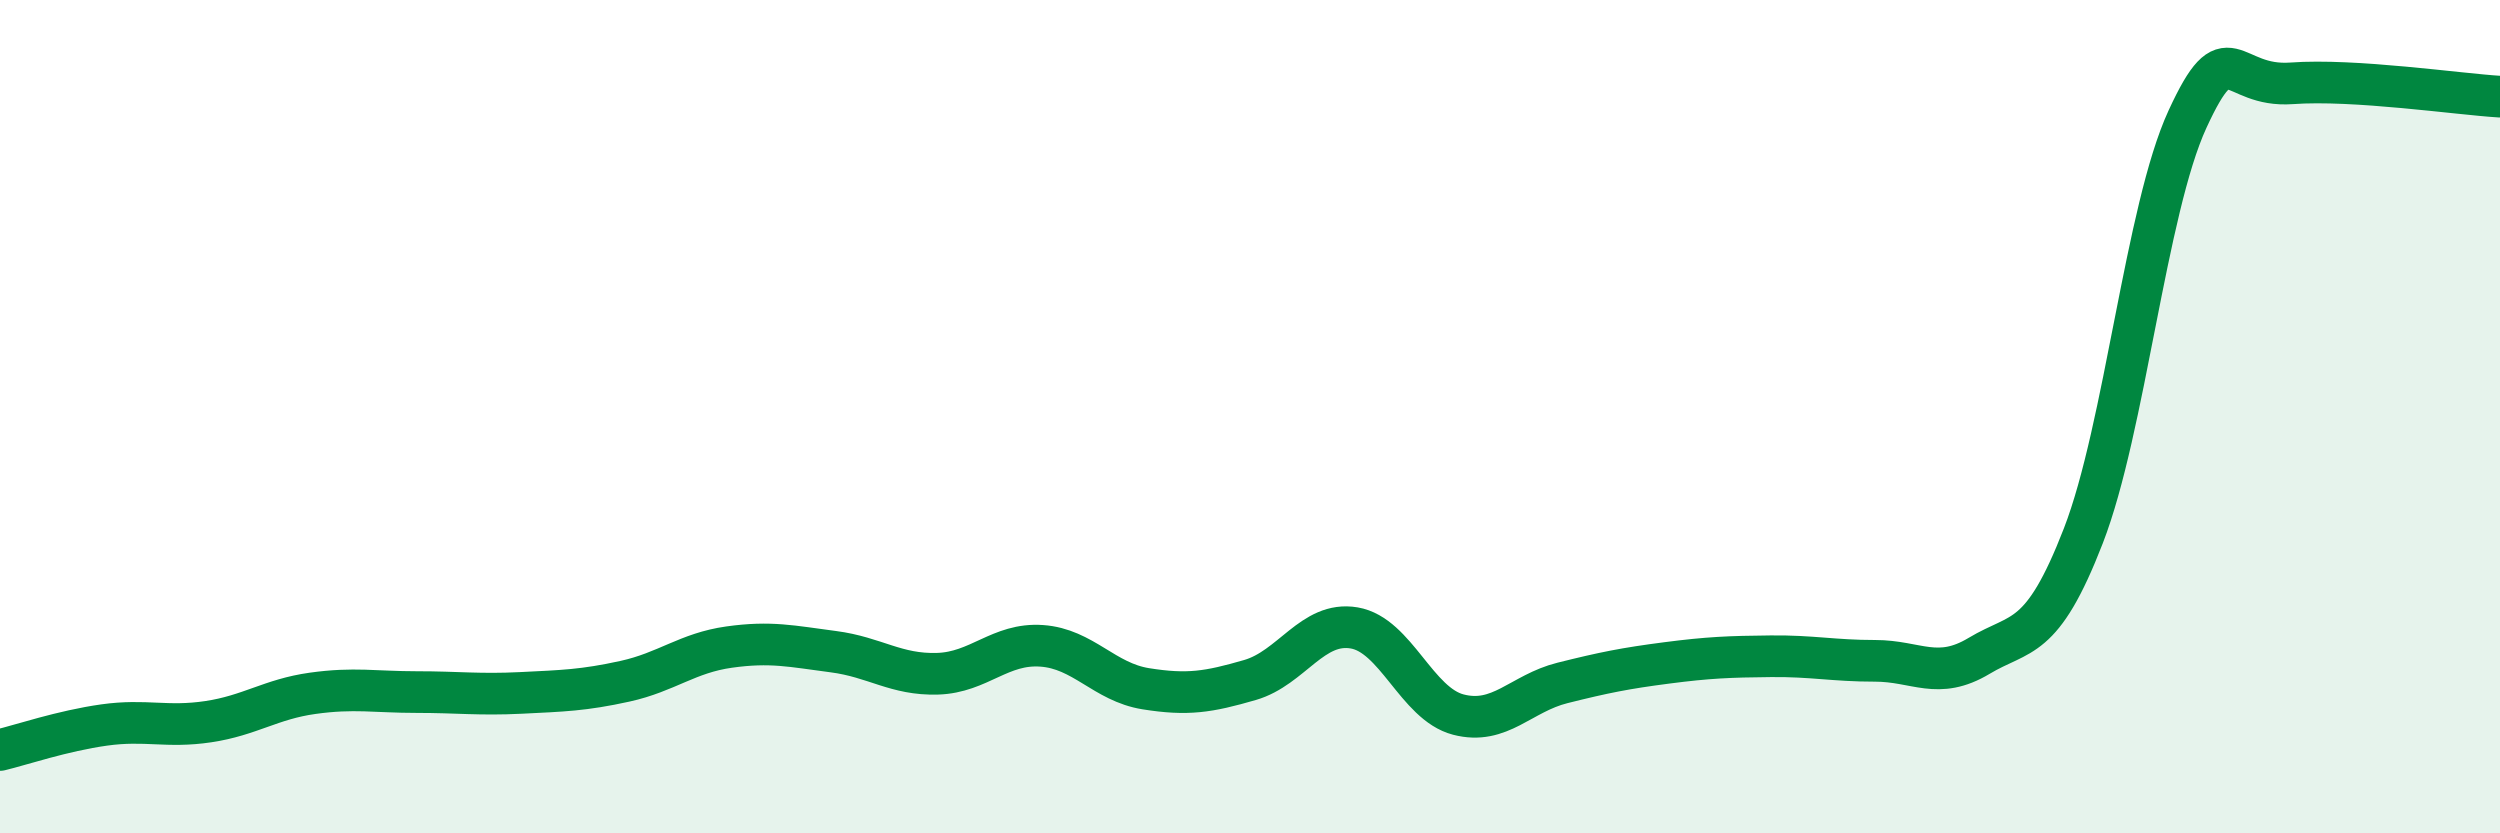
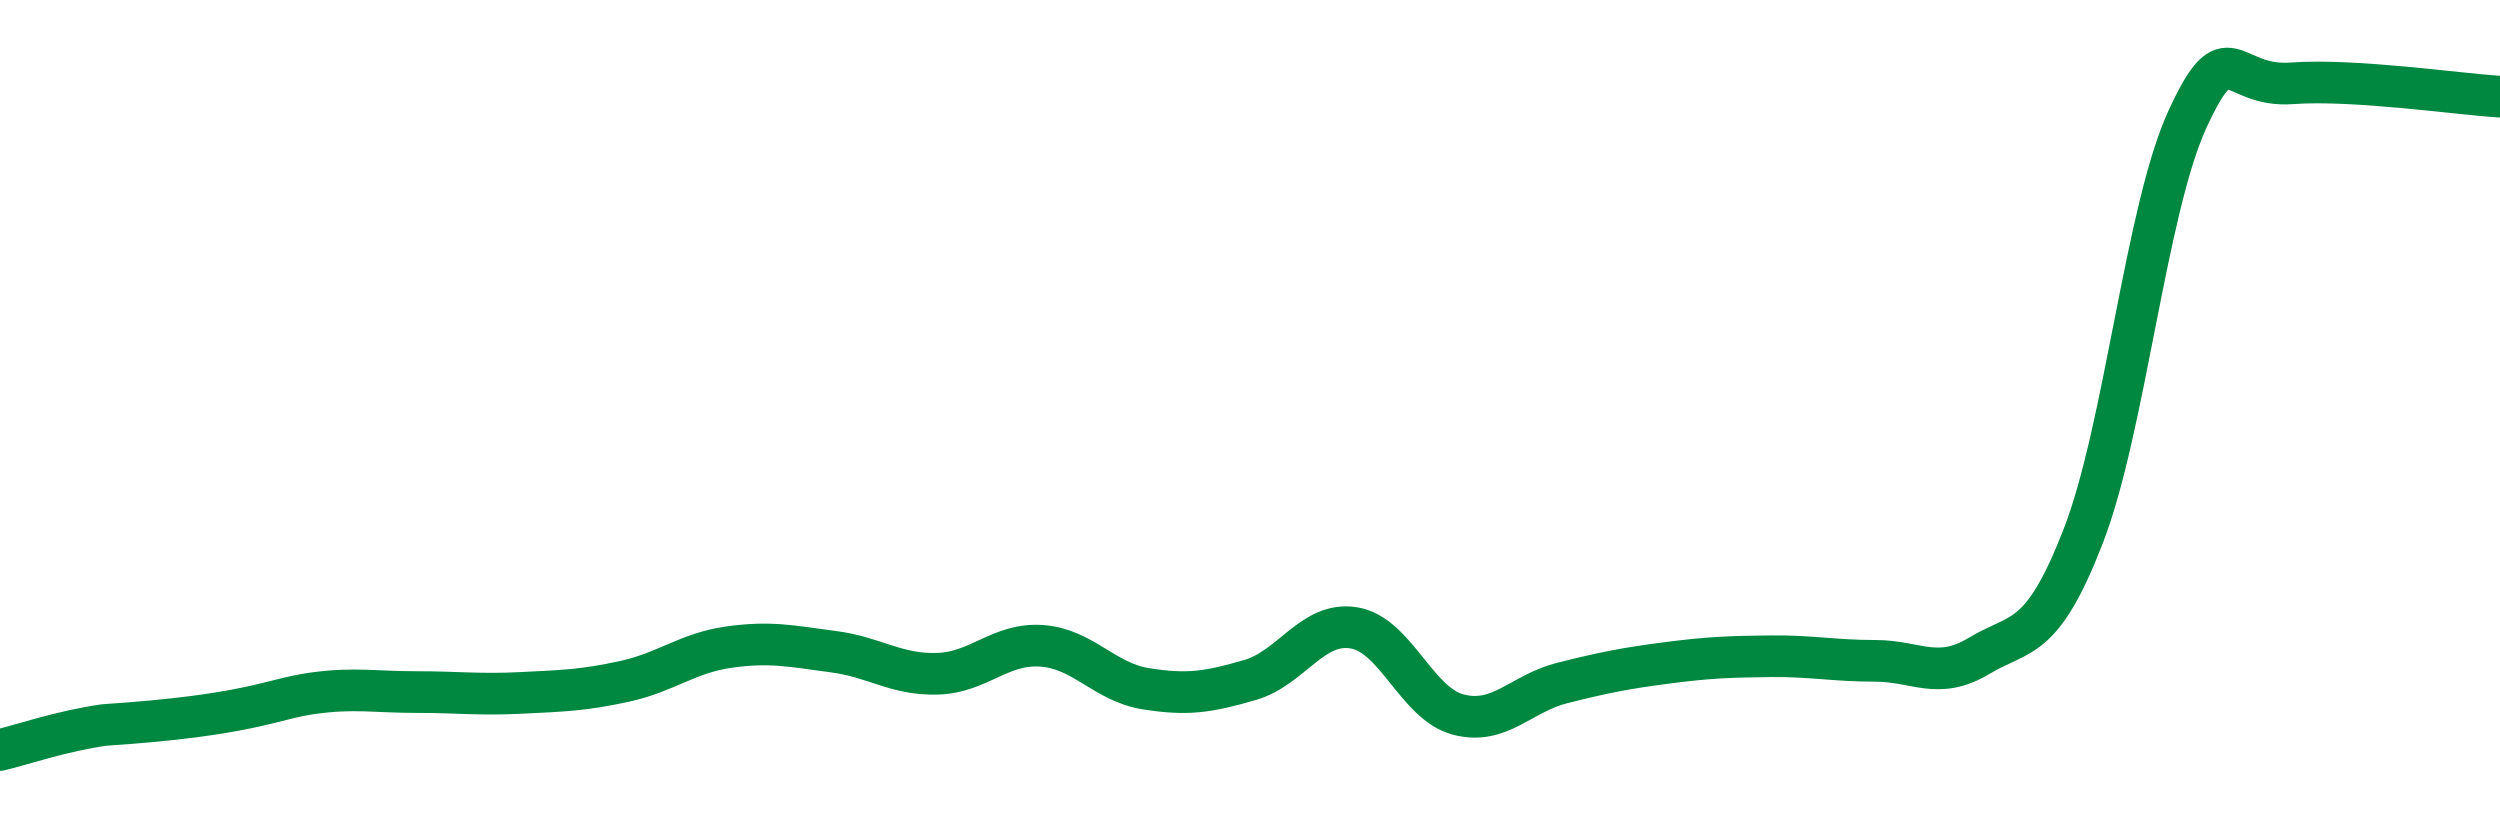
<svg xmlns="http://www.w3.org/2000/svg" width="60" height="20" viewBox="0 0 60 20">
-   <path d="M 0,18 C 0.5,17.88 1.5,17.54 2.5,17.4 C 3.5,17.26 4,17.47 5,17.32 C 6,17.17 6.5,16.78 7.5,16.64 C 8.5,16.5 9,16.61 10,16.61 C 11,16.61 11.5,16.68 12.5,16.63 C 13.5,16.58 14,16.57 15,16.35 C 16,16.13 16.5,15.67 17.5,15.53 C 18.5,15.39 19,15.51 20,15.64 C 21,15.77 21.5,16.2 22.5,16.17 C 23.5,16.14 24,15.43 25,15.5 C 26,15.57 26.5,16.37 27.5,16.53 C 28.5,16.69 29,16.61 30,16.32 C 31,16.03 31.5,14.9 32.5,15.07 C 33.5,15.24 34,16.89 35,17.15 C 36,17.41 36.5,16.64 37.5,16.39 C 38.5,16.14 39,16.04 40,15.91 C 41,15.78 41.5,15.76 42.5,15.75 C 43.5,15.74 44,15.86 45,15.86 C 46,15.86 46.5,16.34 47.5,15.74 C 48.5,15.14 49,15.44 50,12.86 C 51,10.28 51.5,5.03 52.5,2.86 C 53.5,0.69 53.5,2.11 55,2 C 56.5,1.89 59,2.26 60,2.32L60 20L0 20Z" fill="#008740" opacity="0.1" stroke-linecap="round" stroke-linejoin="round" />
-   <path d="M 0,18 C 0.5,17.88 1.5,17.54 2.5,17.4 C 3.5,17.26 4,17.47 5,17.32 C 6,17.17 6.5,16.78 7.5,16.64 C 8.5,16.5 9,16.61 10,16.61 C 11,16.61 11.5,16.68 12.5,16.63 C 13.5,16.58 14,16.57 15,16.35 C 16,16.13 16.5,15.67 17.5,15.53 C 18.5,15.39 19,15.51 20,15.64 C 21,15.77 21.5,16.2 22.5,16.17 C 23.5,16.14 24,15.43 25,15.5 C 26,15.57 26.5,16.37 27.5,16.53 C 28.5,16.69 29,16.61 30,16.32 C 31,16.03 31.5,14.9 32.5,15.07 C 33.5,15.24 34,16.89 35,17.15 C 36,17.41 36.5,16.64 37.5,16.39 C 38.5,16.14 39,16.04 40,15.91 C 41,15.78 41.5,15.76 42.5,15.75 C 43.5,15.74 44,15.86 45,15.86 C 46,15.86 46.5,16.34 47.5,15.74 C 48.5,15.14 49,15.44 50,12.86 C 51,10.28 51.5,5.03 52.5,2.86 C 53.5,0.69 53.5,2.11 55,2 C 56.5,1.89 59,2.26 60,2.32" stroke="#008740" stroke-width="1" fill="none" stroke-linecap="round" stroke-linejoin="round" />
+   <path d="M 0,18 C 0.5,17.88 1.5,17.54 2.5,17.4 C 6,17.17 6.5,16.78 7.5,16.64 C 8.5,16.5 9,16.61 10,16.61 C 11,16.61 11.5,16.68 12.5,16.63 C 13.5,16.58 14,16.57 15,16.35 C 16,16.13 16.5,15.67 17.5,15.53 C 18.5,15.39 19,15.51 20,15.64 C 21,15.77 21.5,16.2 22.5,16.17 C 23.5,16.14 24,15.43 25,15.5 C 26,15.57 26.5,16.37 27.5,16.53 C 28.5,16.69 29,16.61 30,16.32 C 31,16.03 31.5,14.9 32.5,15.07 C 33.5,15.24 34,16.89 35,17.15 C 36,17.41 36.5,16.64 37.5,16.39 C 38.5,16.14 39,16.04 40,15.91 C 41,15.78 41.5,15.76 42.5,15.75 C 43.5,15.74 44,15.86 45,15.86 C 46,15.86 46.5,16.34 47.5,15.74 C 48.5,15.14 49,15.44 50,12.86 C 51,10.28 51.5,5.03 52.5,2.86 C 53.5,0.69 53.5,2.11 55,2 C 56.5,1.89 59,2.26 60,2.32" stroke="#008740" stroke-width="1" fill="none" stroke-linecap="round" stroke-linejoin="round" />
</svg>